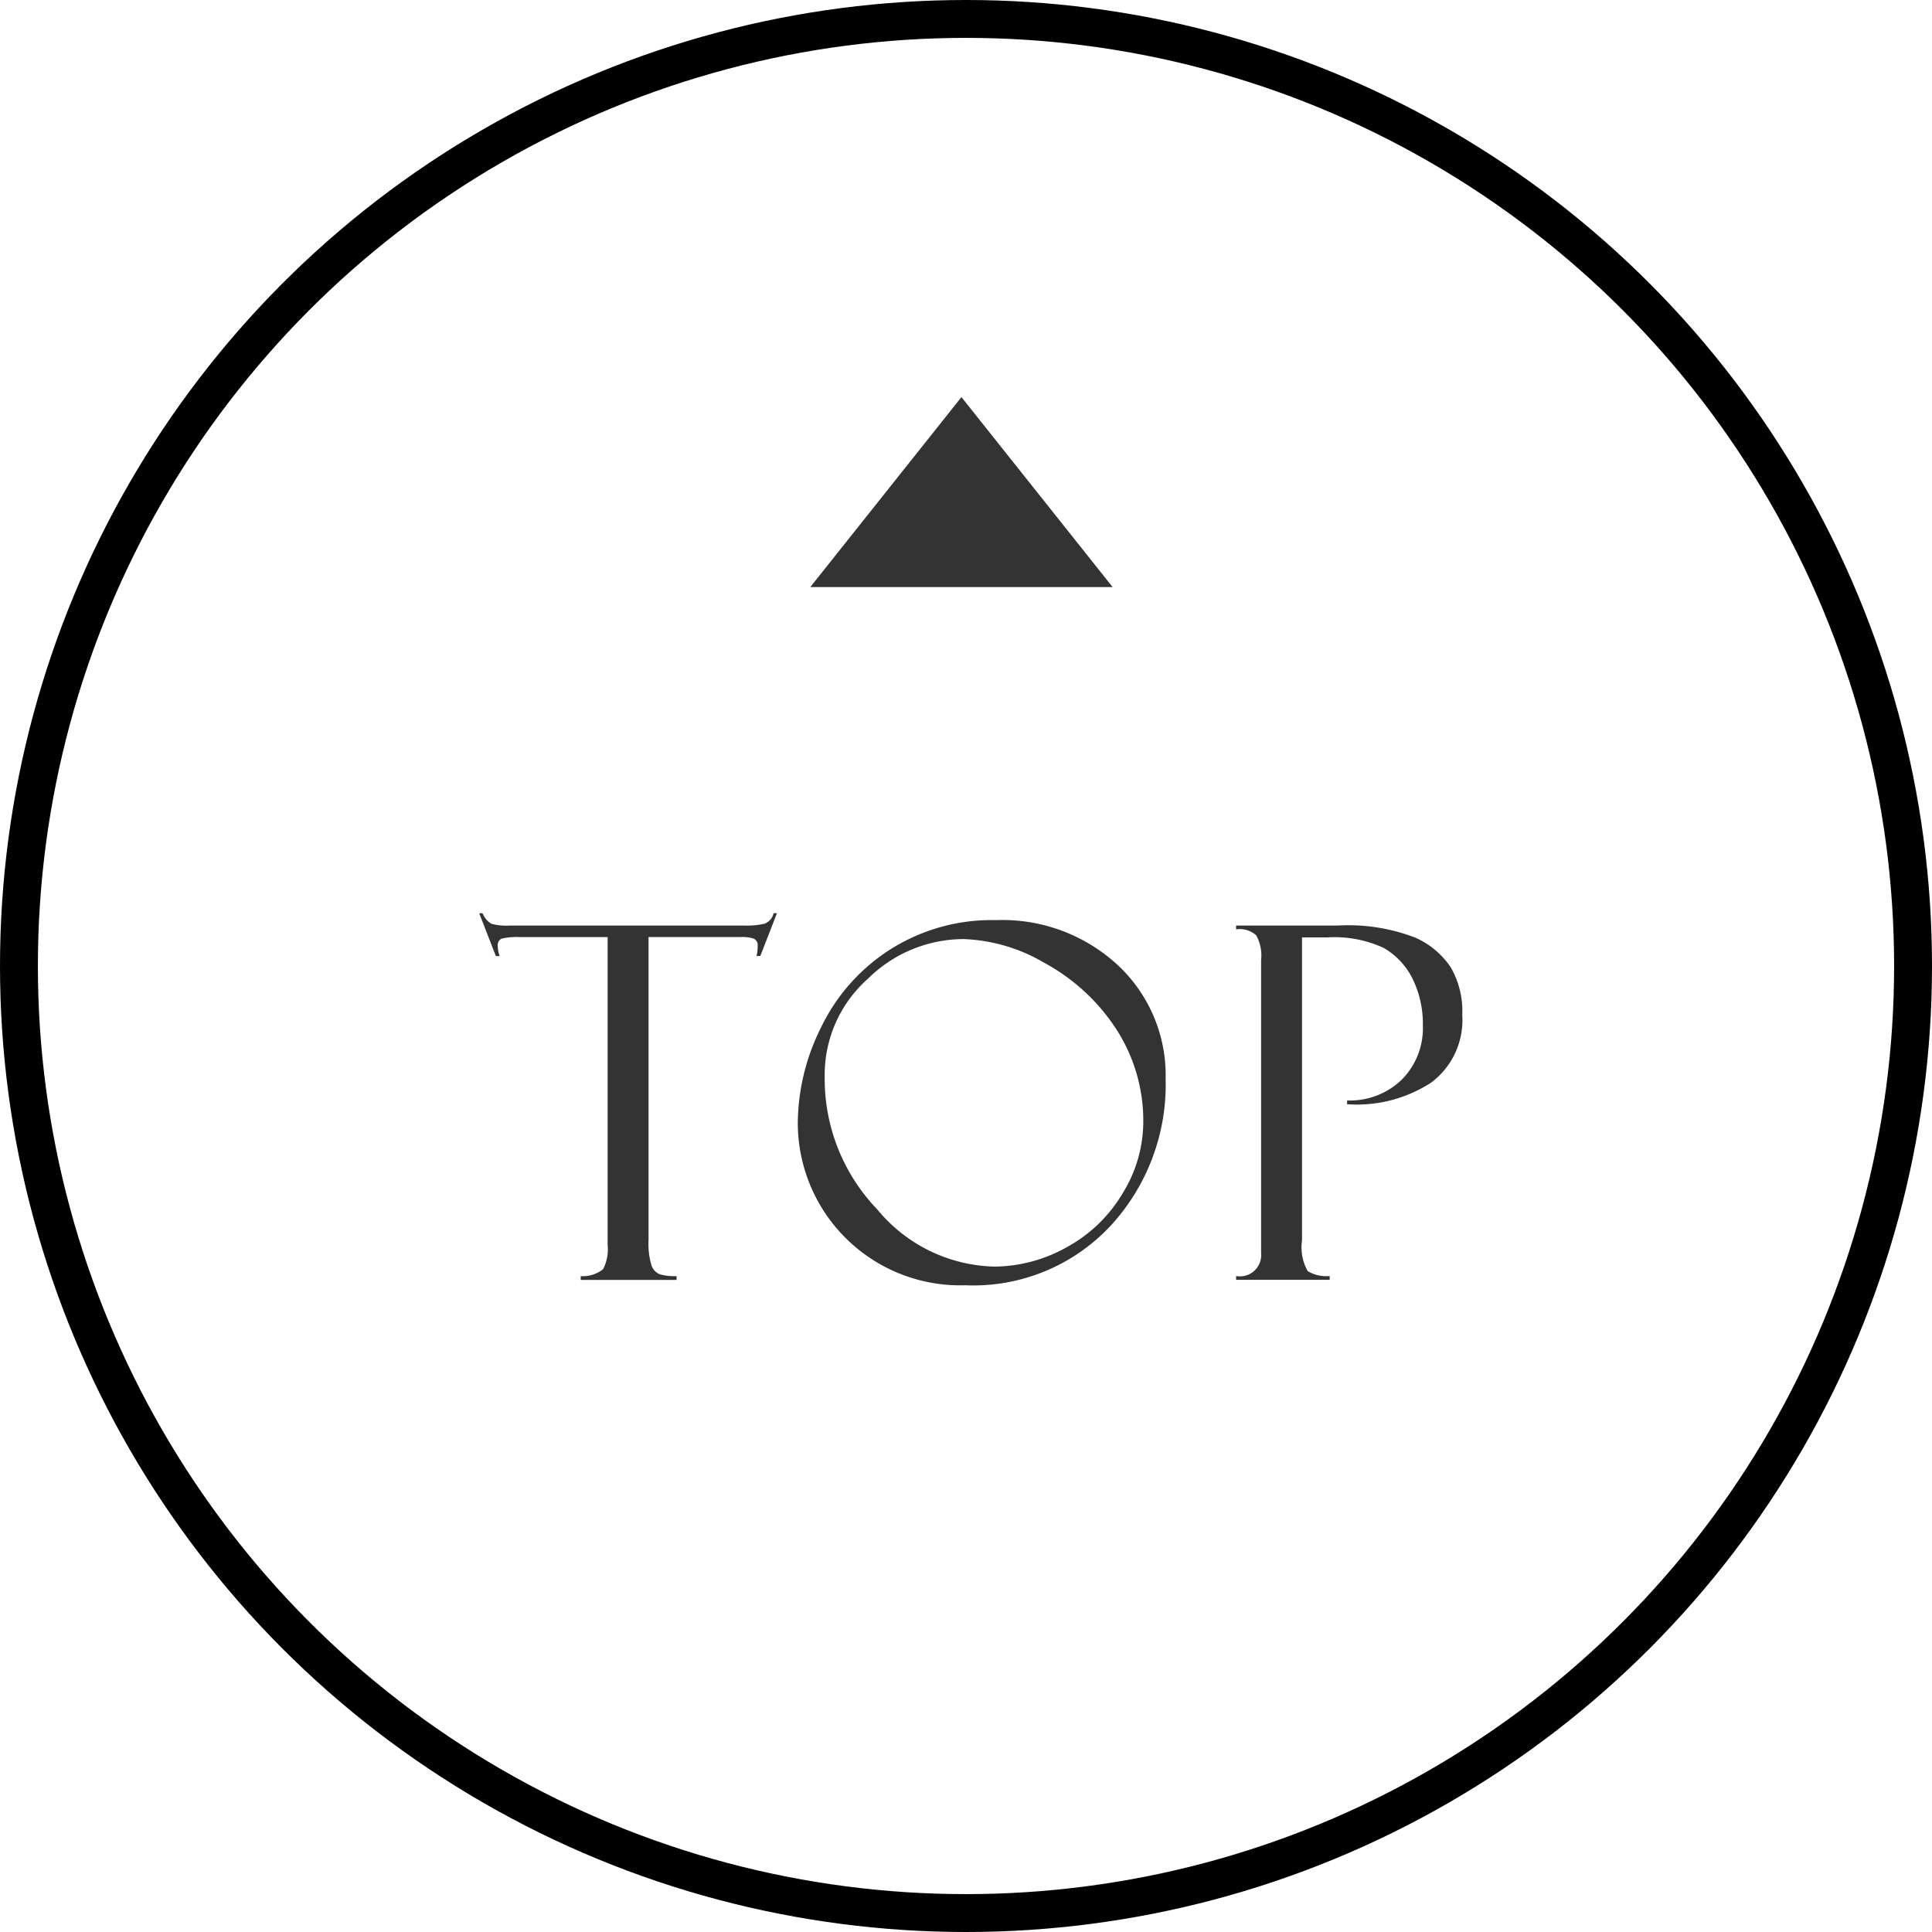
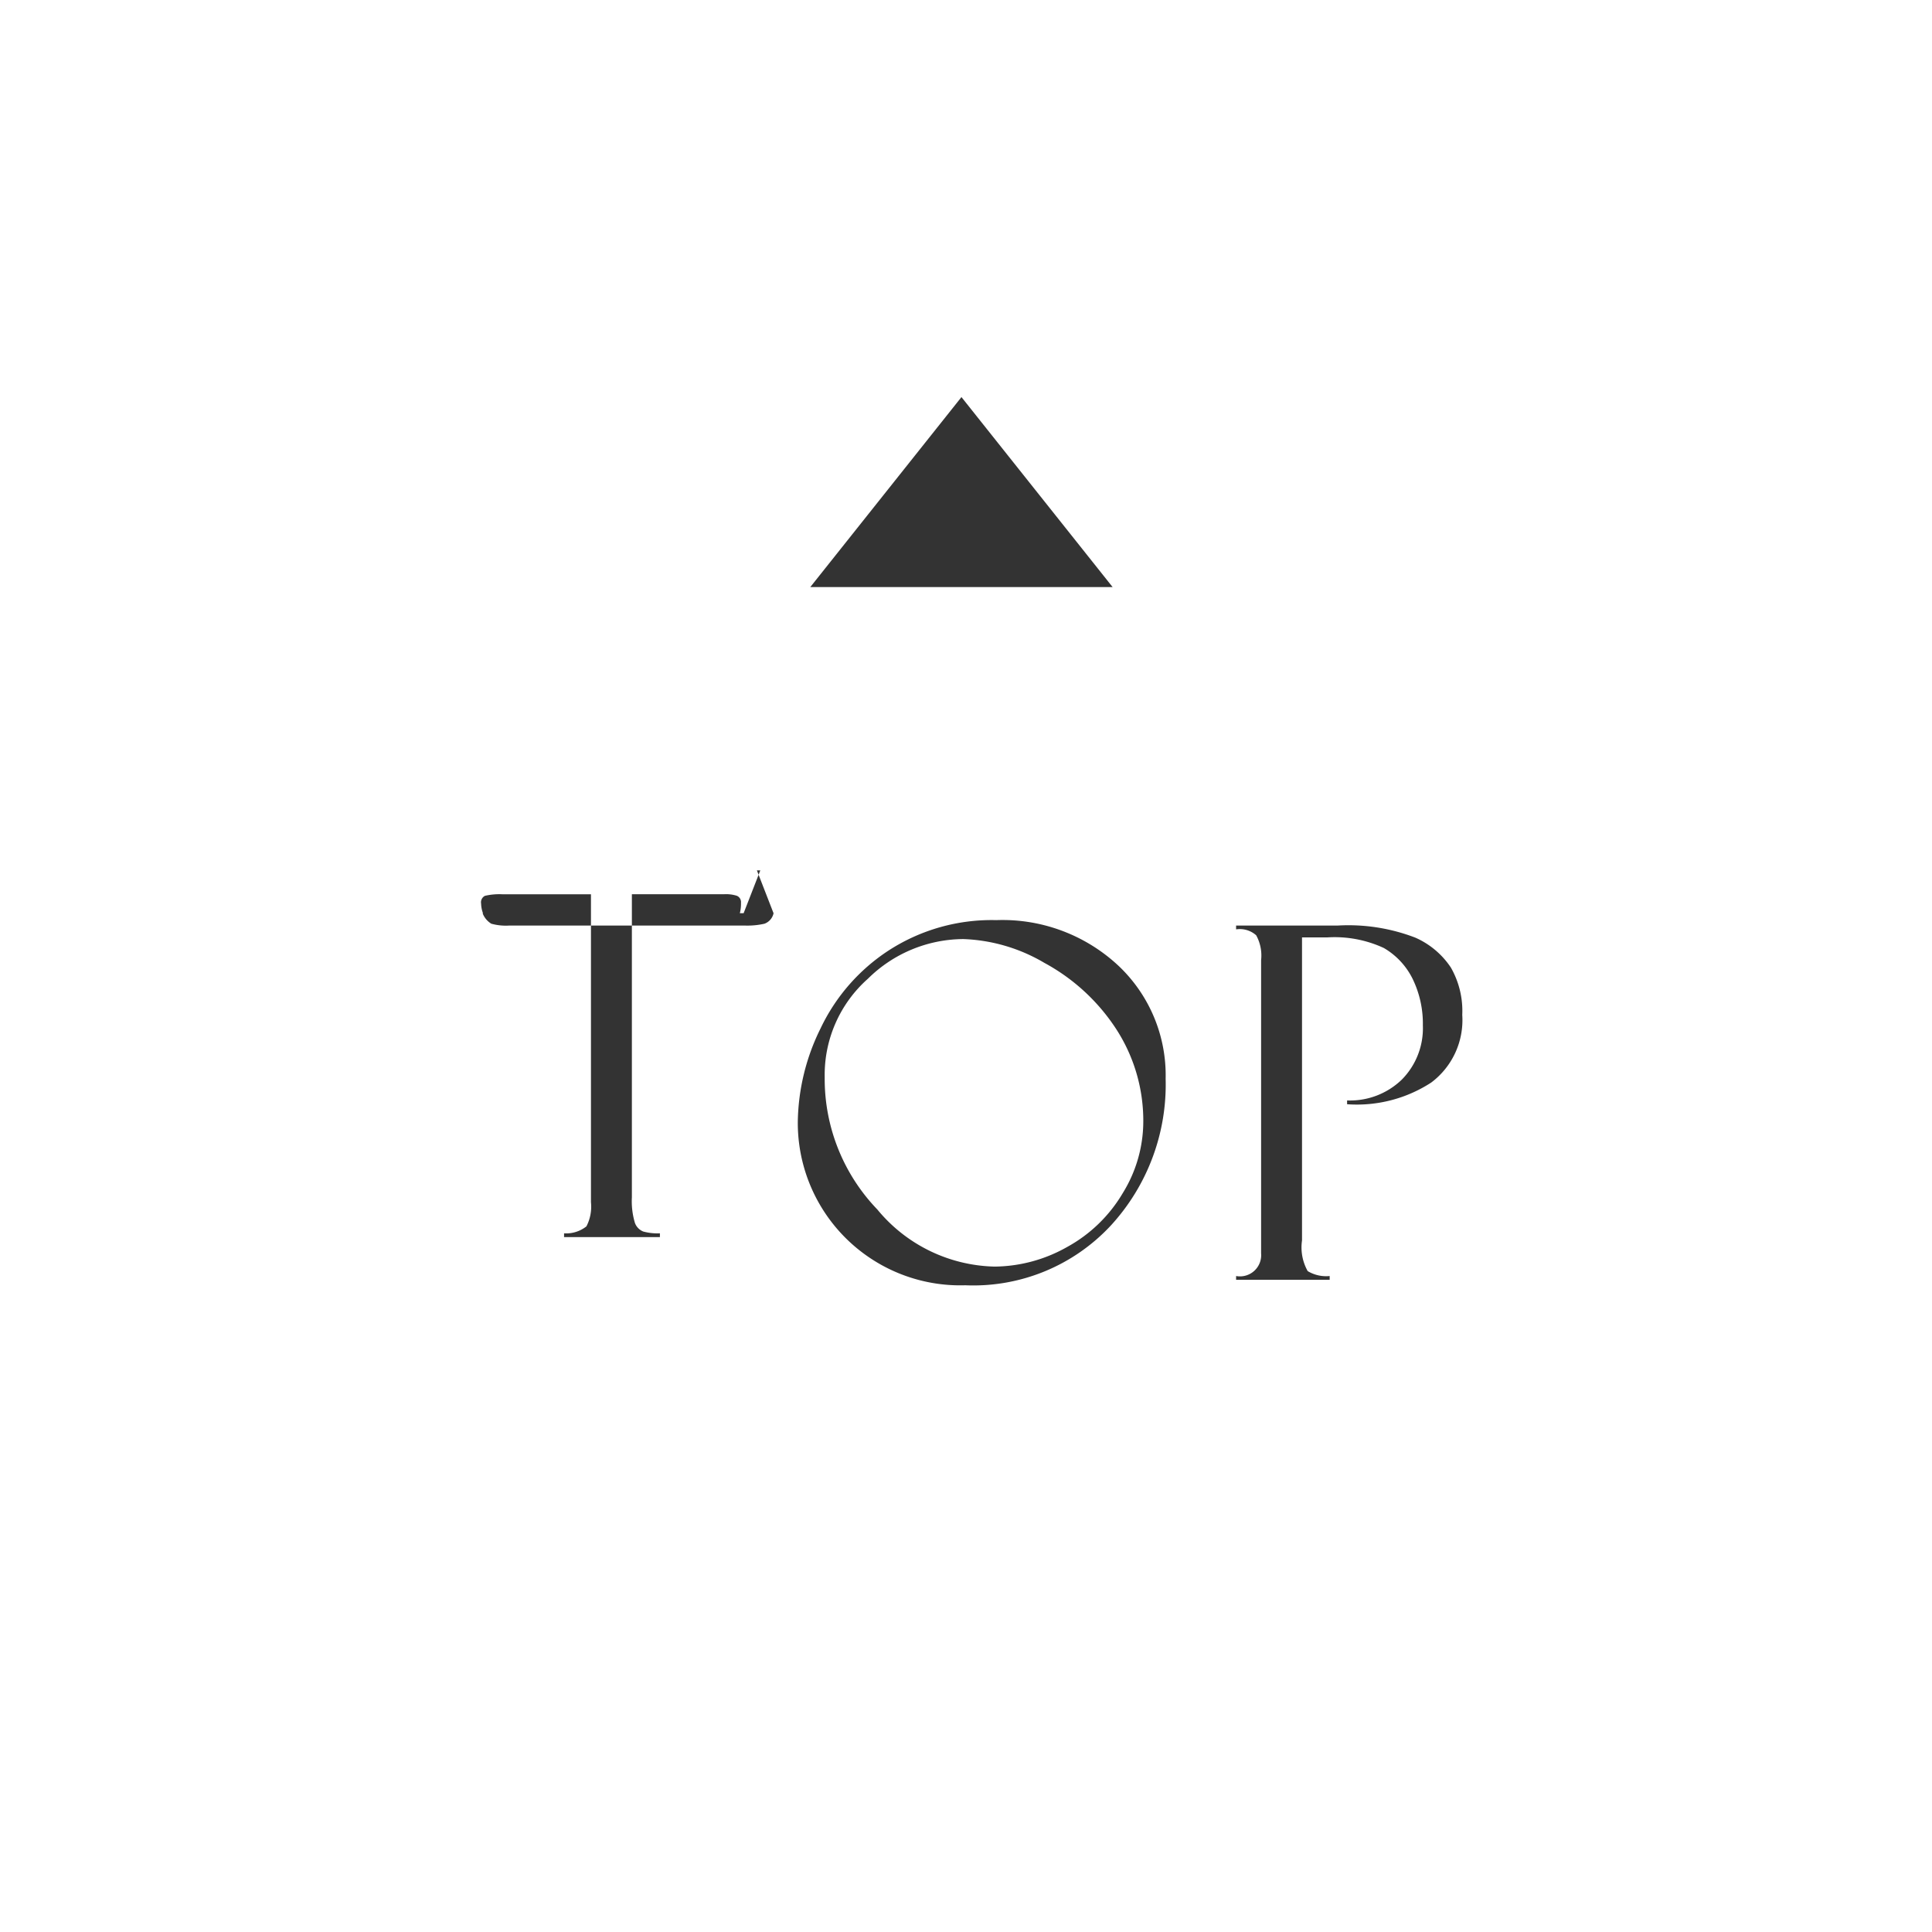
<svg xmlns="http://www.w3.org/2000/svg" id="TOP" width="51" height="51" viewBox="0 0 51 51">
  <defs>
    <style>
      .cls-1 {
        fill: none;
        stroke: #000;
        stroke-width: 1px;
      }

      .cls-2 {
        fill: #333;
        fill-rule: evenodd;
      }
    </style>
  </defs>
-   <circle id="楕円形_589" data-name="楕円形 589" class="cls-1" cx="25.5" cy="25.5" r="25" />
  <path id="三角形_803" data-name="三角形 803" class="cls-2" d="M3891.88,800.982l3.99,5.015h-7.98Z" transform="translate(-3866.5 -790.5)" />
-   <path id="TOP-2" data-name="TOP" class="cls-2" d="M3886.92,814.608a0.379,0.379,0,0,1-.24.276,2.052,2.052,0,0,1-.53.048h-6.2a1.453,1.453,0,0,1-.48-0.048,0.555,0.555,0,0,1-.23-0.276h-0.09l0.44,1.13h0.1a0.779,0.779,0,0,1-.05-0.254,0.192,0.192,0,0,1,.1-0.206,1.673,1.673,0,0,1,.47-0.041h2.33v8.131a1.127,1.127,0,0,1-.12.635,0.86,0.86,0,0,1-.59.184v0.1h2.53v-0.1a1.454,1.454,0,0,1-.44-0.048,0.387,0.387,0,0,1-.22-0.228,1.994,1.994,0,0,1-.08-0.676v-8h2.44a0.958,0.958,0,0,1,.33.041,0.181,0.181,0,0,1,.11.187,1,1,0,0,1-.03.273h0.1l0.44-1.13h-0.09Zm3.04,0.981a5.026,5.026,0,0,0-1.8,2.06,5.719,5.719,0,0,0-.6,2.463,4.288,4.288,0,0,0,4.42,4.316,4.954,4.954,0,0,0,3.84-1.574,5.5,5.5,0,0,0,1.45-3.879,3.975,3.975,0,0,0-1.25-2.986,4.48,4.48,0,0,0-3.22-1.2A5,5,0,0,0,3889.96,815.589Zm-0.3,6.839a4.971,4.971,0,0,1-1.39-3.491,3.389,3.389,0,0,1,1.14-2.6,3.606,3.606,0,0,1,2.52-1.048,4.515,4.515,0,0,1,2.14.629,5.235,5.235,0,0,1,1.89,1.739,4.446,4.446,0,0,1,.72,2.469,3.6,3.6,0,0,1-.54,1.866,3.855,3.855,0,0,1-1.47,1.425,3.949,3.949,0,0,1-1.91.518A4.126,4.126,0,0,1,3889.66,822.428Zm10-7.239a1.106,1.106,0,0,1,.13.656v7.739a0.56,0.56,0,0,1-.66.6v0.1h2.47v-0.1a0.943,0.943,0,0,1-.58-0.13,1.274,1.274,0,0,1-.15-0.809v-8h0.67a3.087,3.087,0,0,1,1.49.28,1.93,1.93,0,0,1,.76.815,2.7,2.7,0,0,1,.27,1.228,1.926,1.926,0,0,1-.56,1.435,1.966,1.966,0,0,1-1.44.546v0.1a3.6,3.6,0,0,0,2.22-.572,2.059,2.059,0,0,0,.82-1.786,2.307,2.307,0,0,0-.3-1.249,2.182,2.182,0,0,0-.94-0.791,4.921,4.921,0,0,0-2.06-.318h-2.67v0.1A0.65,0.65,0,0,1,3899.66,815.189Z" transform="translate(-3866.5 -790.5)" />
+   <path id="TOP-2" data-name="TOP" class="cls-2" d="M3886.92,814.608a0.379,0.379,0,0,1-.24.276,2.052,2.052,0,0,1-.53.048h-6.2a1.453,1.453,0,0,1-.48-0.048,0.555,0.555,0,0,1-.23-0.276h-0.09h0.1a0.779,0.779,0,0,1-.05-0.254,0.192,0.192,0,0,1,.1-0.206,1.673,1.673,0,0,1,.47-0.041h2.33v8.131a1.127,1.127,0,0,1-.12.635,0.86,0.86,0,0,1-.59.184v0.1h2.53v-0.1a1.454,1.454,0,0,1-.44-0.048,0.387,0.387,0,0,1-.22-0.228,1.994,1.994,0,0,1-.08-0.676v-8h2.44a0.958,0.958,0,0,1,.33.041,0.181,0.181,0,0,1,.11.187,1,1,0,0,1-.03.273h0.1l0.44-1.13h-0.09Zm3.04,0.981a5.026,5.026,0,0,0-1.8,2.06,5.719,5.719,0,0,0-.6,2.463,4.288,4.288,0,0,0,4.42,4.316,4.954,4.954,0,0,0,3.84-1.574,5.5,5.5,0,0,0,1.45-3.879,3.975,3.975,0,0,0-1.25-2.986,4.48,4.48,0,0,0-3.22-1.2A5,5,0,0,0,3889.96,815.589Zm-0.3,6.839a4.971,4.971,0,0,1-1.39-3.491,3.389,3.389,0,0,1,1.14-2.6,3.606,3.606,0,0,1,2.52-1.048,4.515,4.515,0,0,1,2.14.629,5.235,5.235,0,0,1,1.89,1.739,4.446,4.446,0,0,1,.72,2.469,3.6,3.6,0,0,1-.54,1.866,3.855,3.855,0,0,1-1.47,1.425,3.949,3.949,0,0,1-1.91.518A4.126,4.126,0,0,1,3889.66,822.428Zm10-7.239a1.106,1.106,0,0,1,.13.656v7.739a0.56,0.56,0,0,1-.66.6v0.1h2.47v-0.1a0.943,0.943,0,0,1-.58-0.13,1.274,1.274,0,0,1-.15-0.809v-8h0.67a3.087,3.087,0,0,1,1.49.28,1.93,1.93,0,0,1,.76.815,2.7,2.7,0,0,1,.27,1.228,1.926,1.926,0,0,1-.56,1.435,1.966,1.966,0,0,1-1.44.546v0.1a3.6,3.6,0,0,0,2.22-.572,2.059,2.059,0,0,0,.82-1.786,2.307,2.307,0,0,0-.3-1.249,2.182,2.182,0,0,0-.94-0.791,4.921,4.921,0,0,0-2.06-.318h-2.67v0.1A0.65,0.65,0,0,1,3899.66,815.189Z" transform="translate(-3866.5 -790.5)" />
</svg>